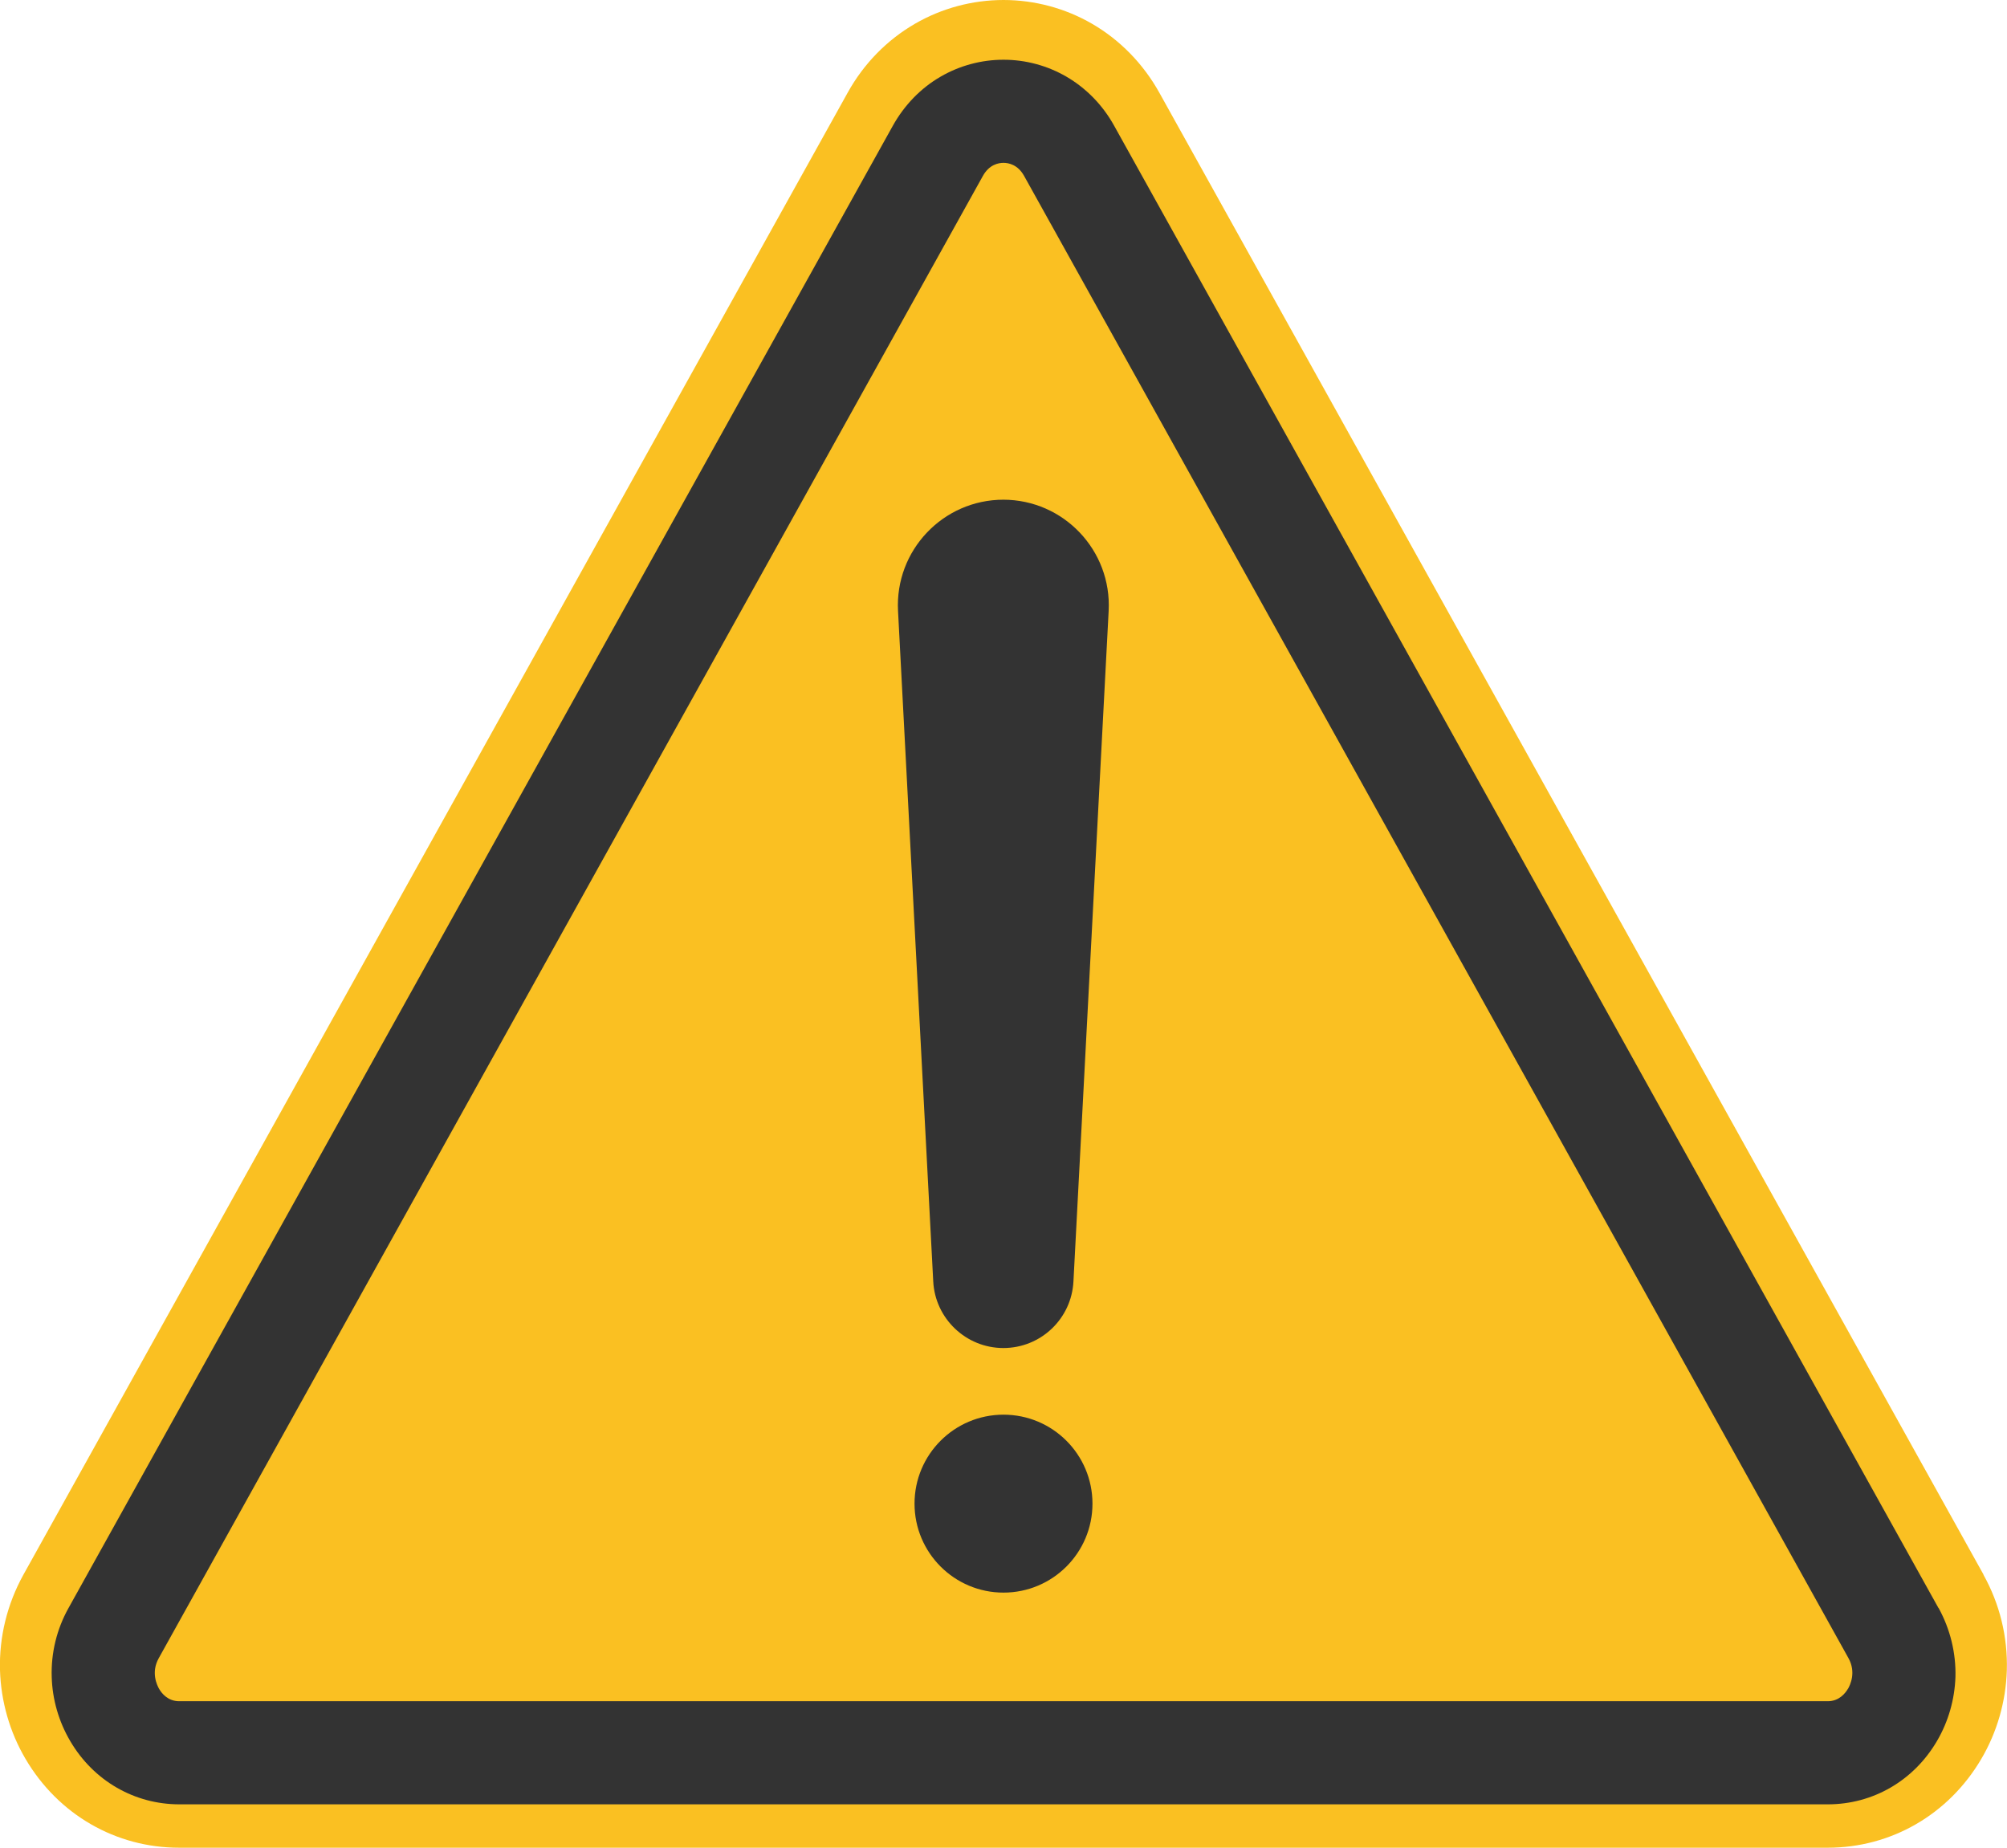
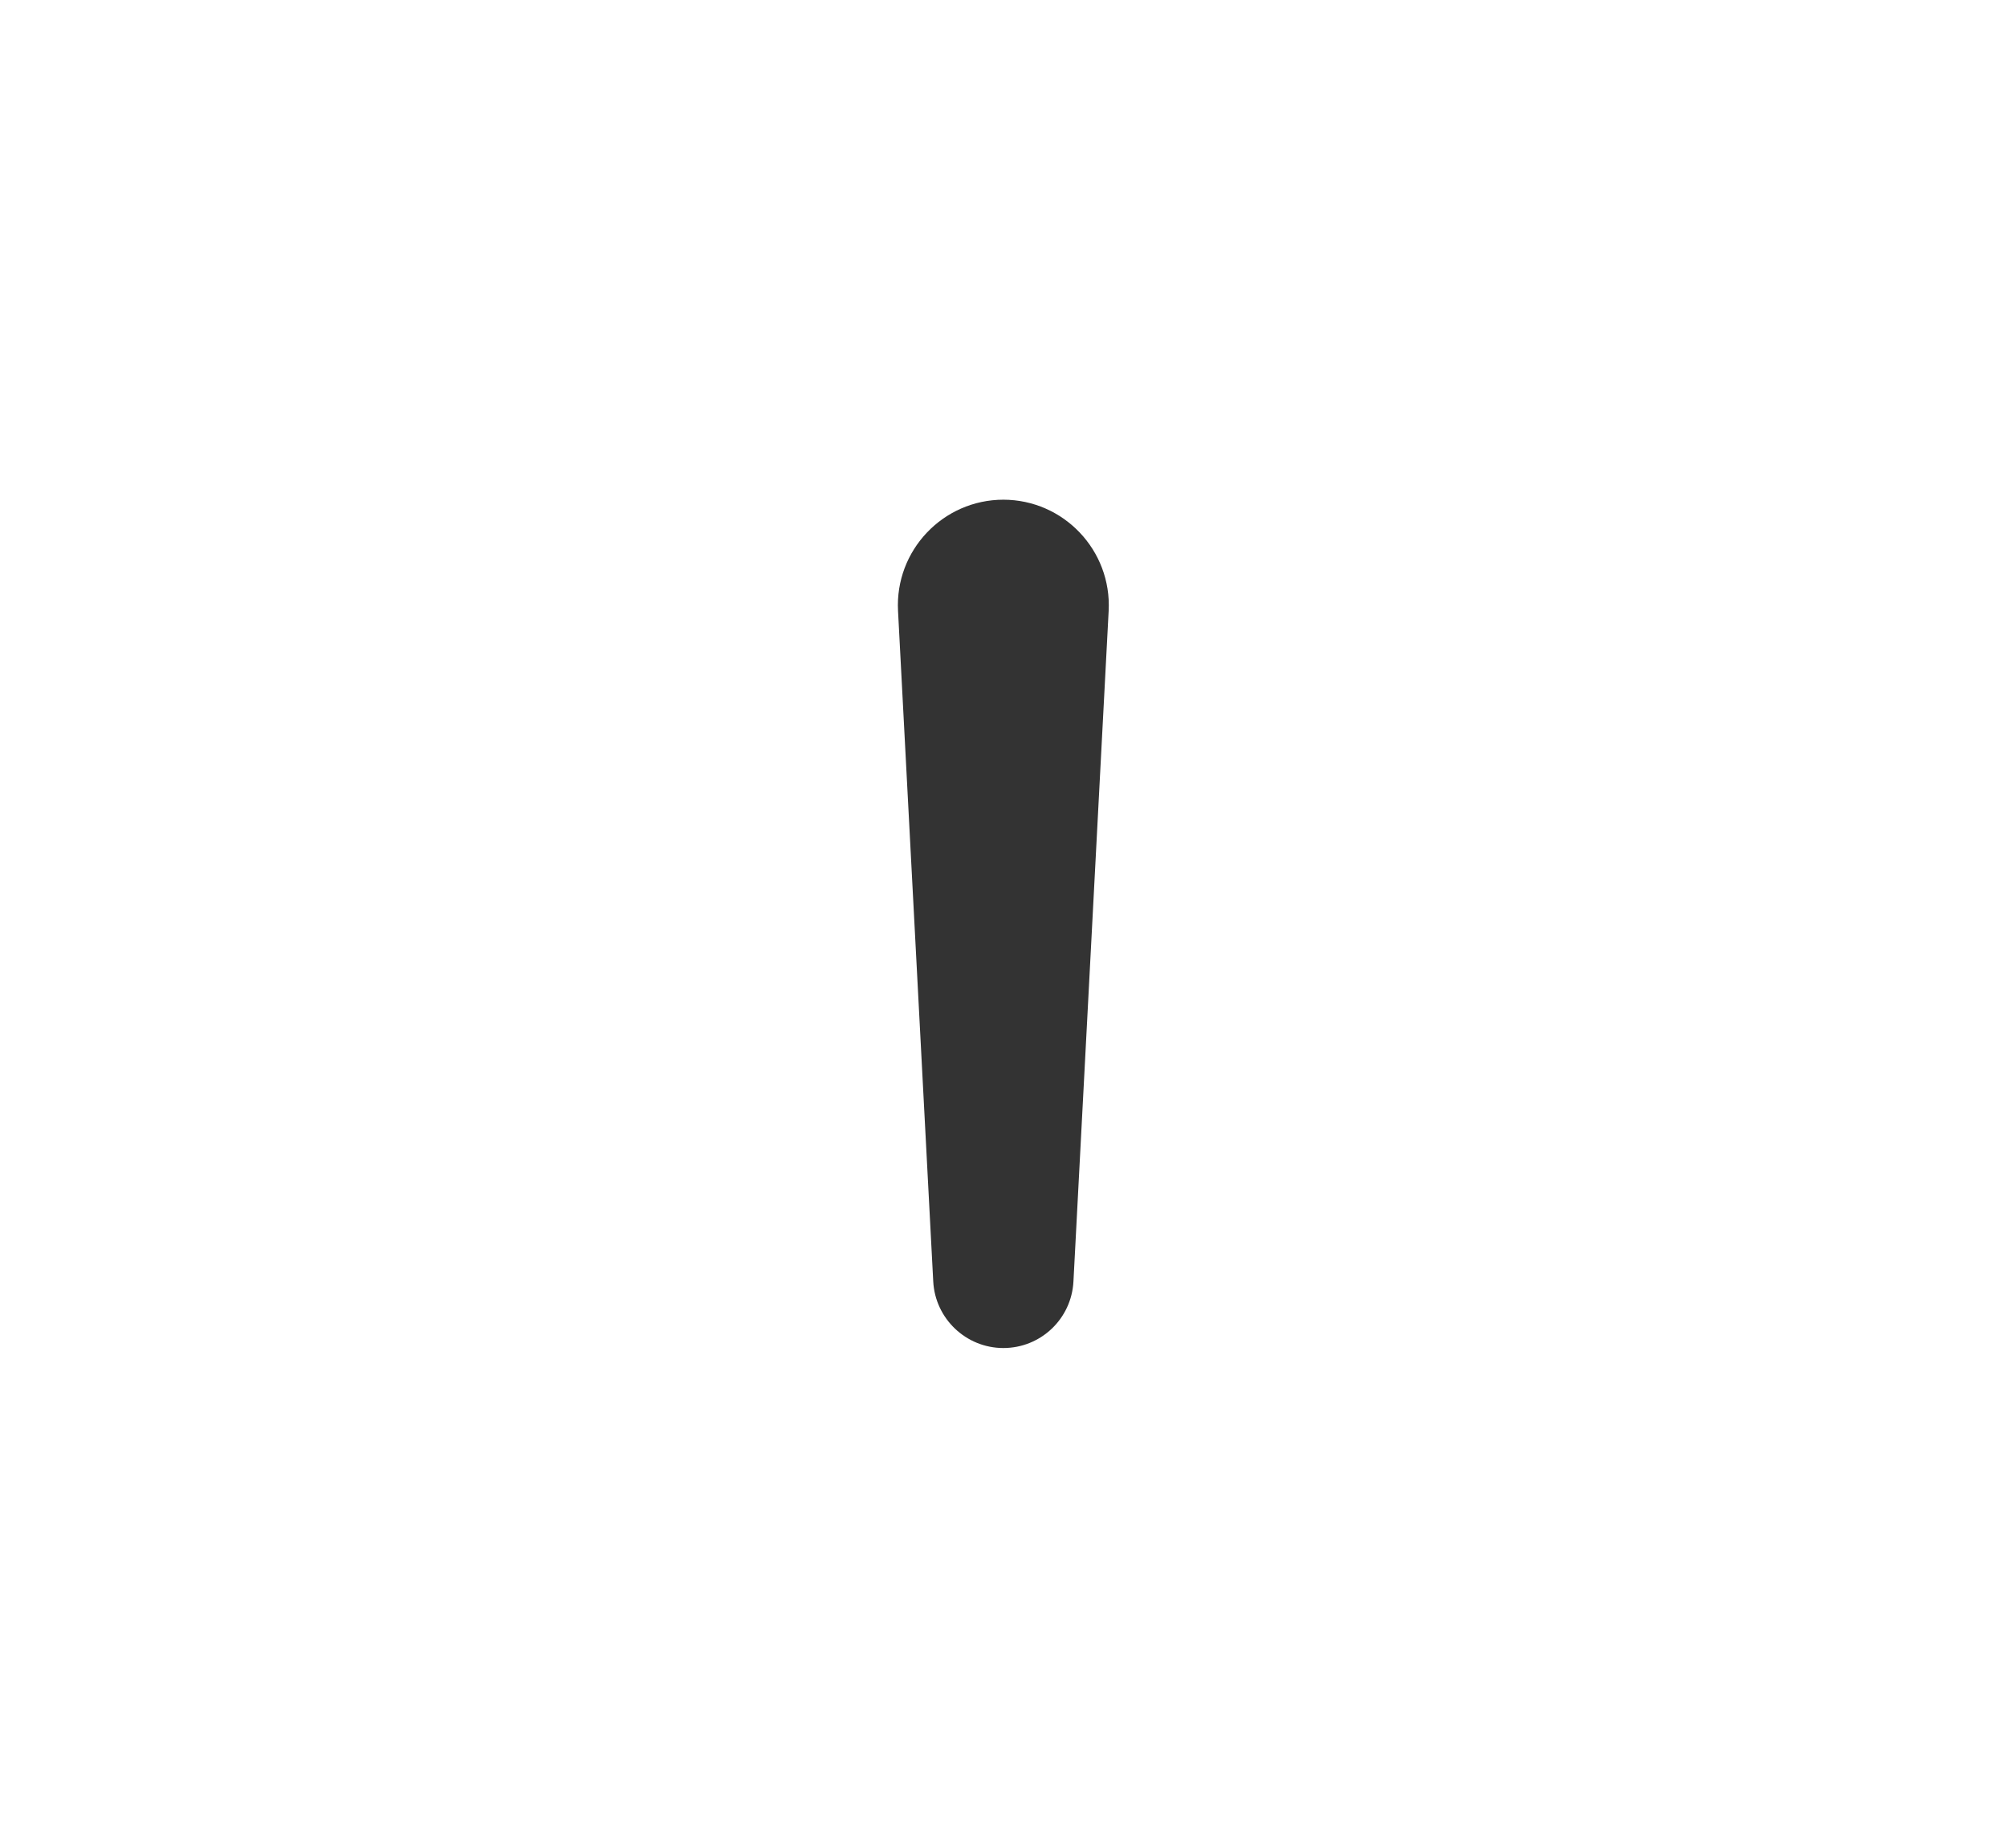
<svg xmlns="http://www.w3.org/2000/svg" id="uuid-a45410bd-0157-483e-a87e-7801bff7c7da" data-name="レイヤー 2" viewBox="0 0 127.68 117.55">
  <g id="uuid-f8083c19-f9b0-4e7b-8a5a-f4069b71d71a" data-name="txt">
    <g>
-       <path d="m126.19,100.18h0L73.75,5.89c-1.02-1.83-2.5-3.35-4.28-4.38-1.71-.99-3.66-1.51-5.63-1.51s-3.92.52-5.63,1.51c-1.78,1.03-3.26,2.54-4.28,4.38L1.49,100.18c-1.03,1.86-1.55,3.96-1.49,6.08.06,1.98.62,3.94,1.63,5.65,2.08,3.53,5.73,5.64,9.77,5.64h104.87c4.04,0,7.69-2.11,9.77-5.64,1.01-1.71,1.57-3.67,1.63-5.65.06-2.12-.45-4.22-1.49-6.08Z" fill="#fac022" stroke-width="0" />
-       <path d="m123.32,102.3L70.88,8c-.73-1.32-1.79-2.4-3.05-3.13-1.21-.7-2.59-1.07-3.99-1.07s-2.78.37-3.99,1.07c-1.27.73-2.32,1.82-3.05,3.13L4.36,102.3c-.75,1.34-1.12,2.86-1.07,4.39.04,1.43.45,2.84,1.18,4.08,1.48,2.52,4.08,4.02,6.94,4.02h104.87c2.87,0,5.46-1.5,6.94-4.02.73-1.24,1.13-2.65,1.18-4.08.04-1.52-.33-3.04-1.07-4.39Zm-5.76,5.14c-.17.29-.57.79-1.28.79H11.4c-.71,0-1.11-.49-1.28-.79-.13-.23-.53-1.04-.02-1.95L62.53,11.19h0c.4-.72.99-.83,1.31-.83s.91.11,1.31.83l52.44,94.29c.51.91.11,1.72-.02,1.95Z" fill="#333" stroke-width="0" />
      <g>
-         <circle cx="63.84" cy="95.66" r="5.66" fill="#333" stroke-width="0" />
        <path d="m63.84,31.79h0c-3.85,0-6.91,3.23-6.71,7.07l2.24,42.66c.12,2.37,2.09,4.24,4.46,4.24h0c2.38,0,4.34-1.86,4.46-4.24l2.24-42.66c.2-3.84-2.86-7.07-6.71-7.07Z" fill="#333" stroke-width="0" />
      </g>
    </g>
  </g>
</svg>